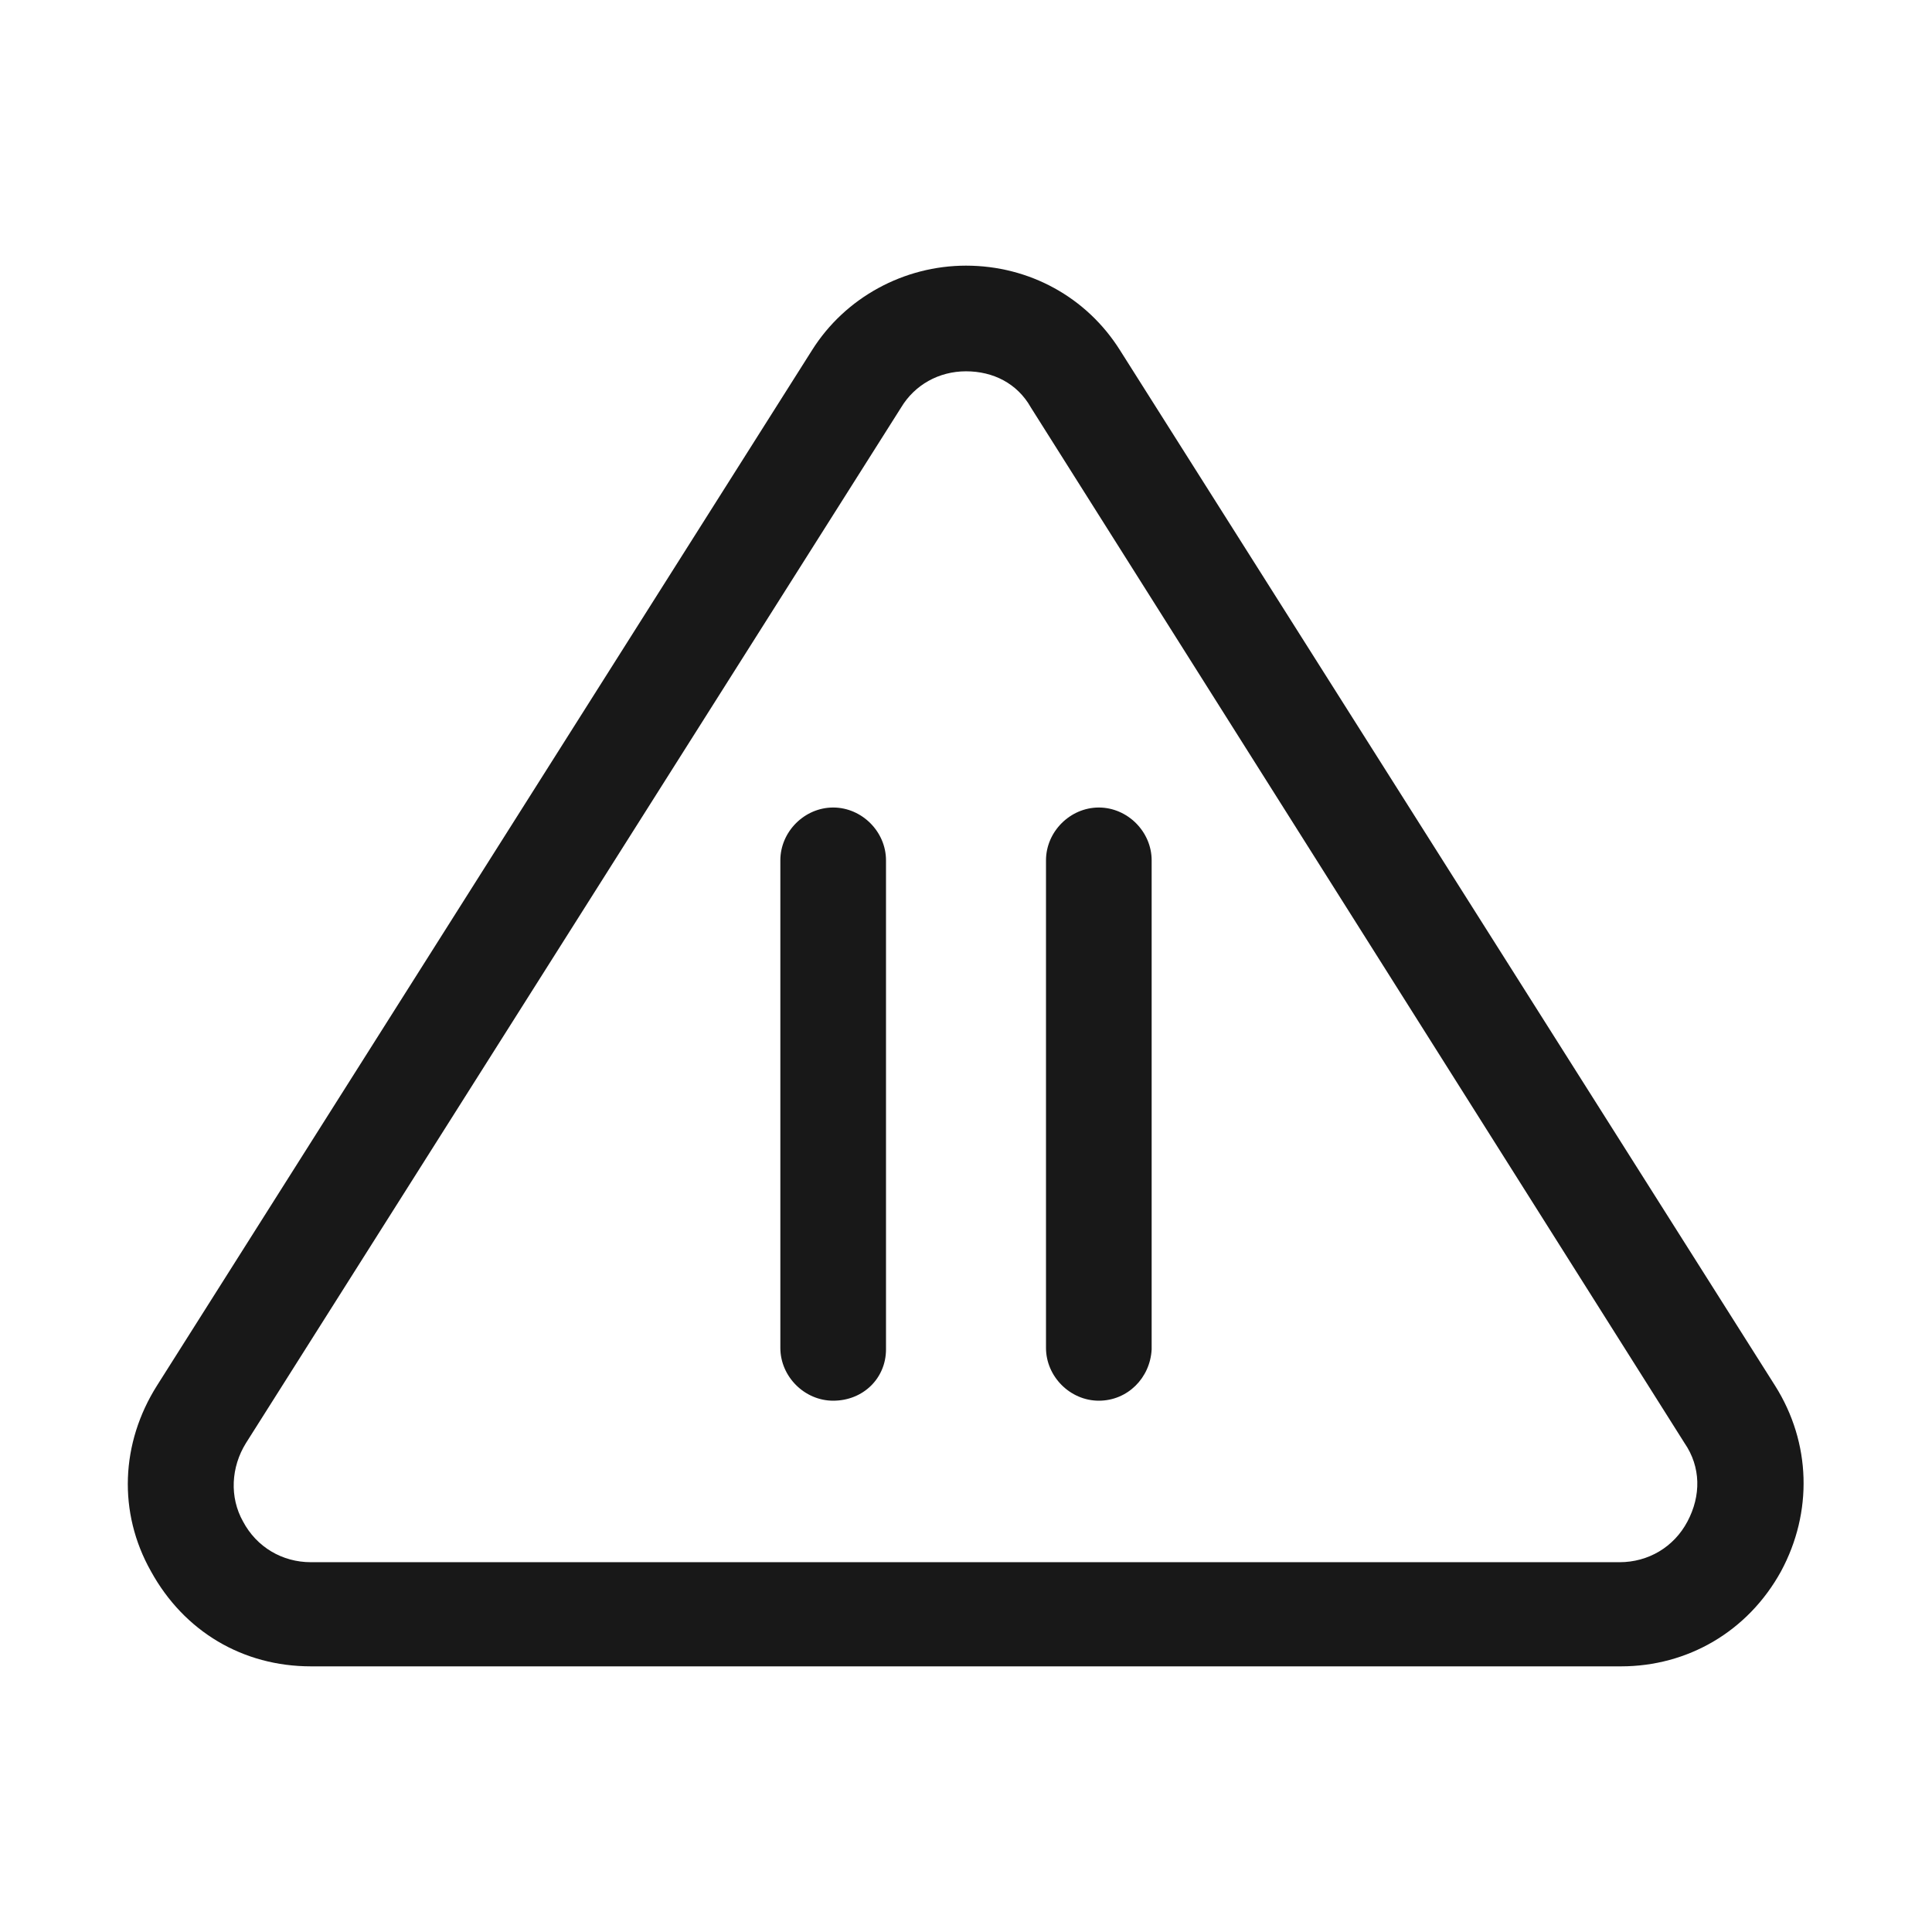
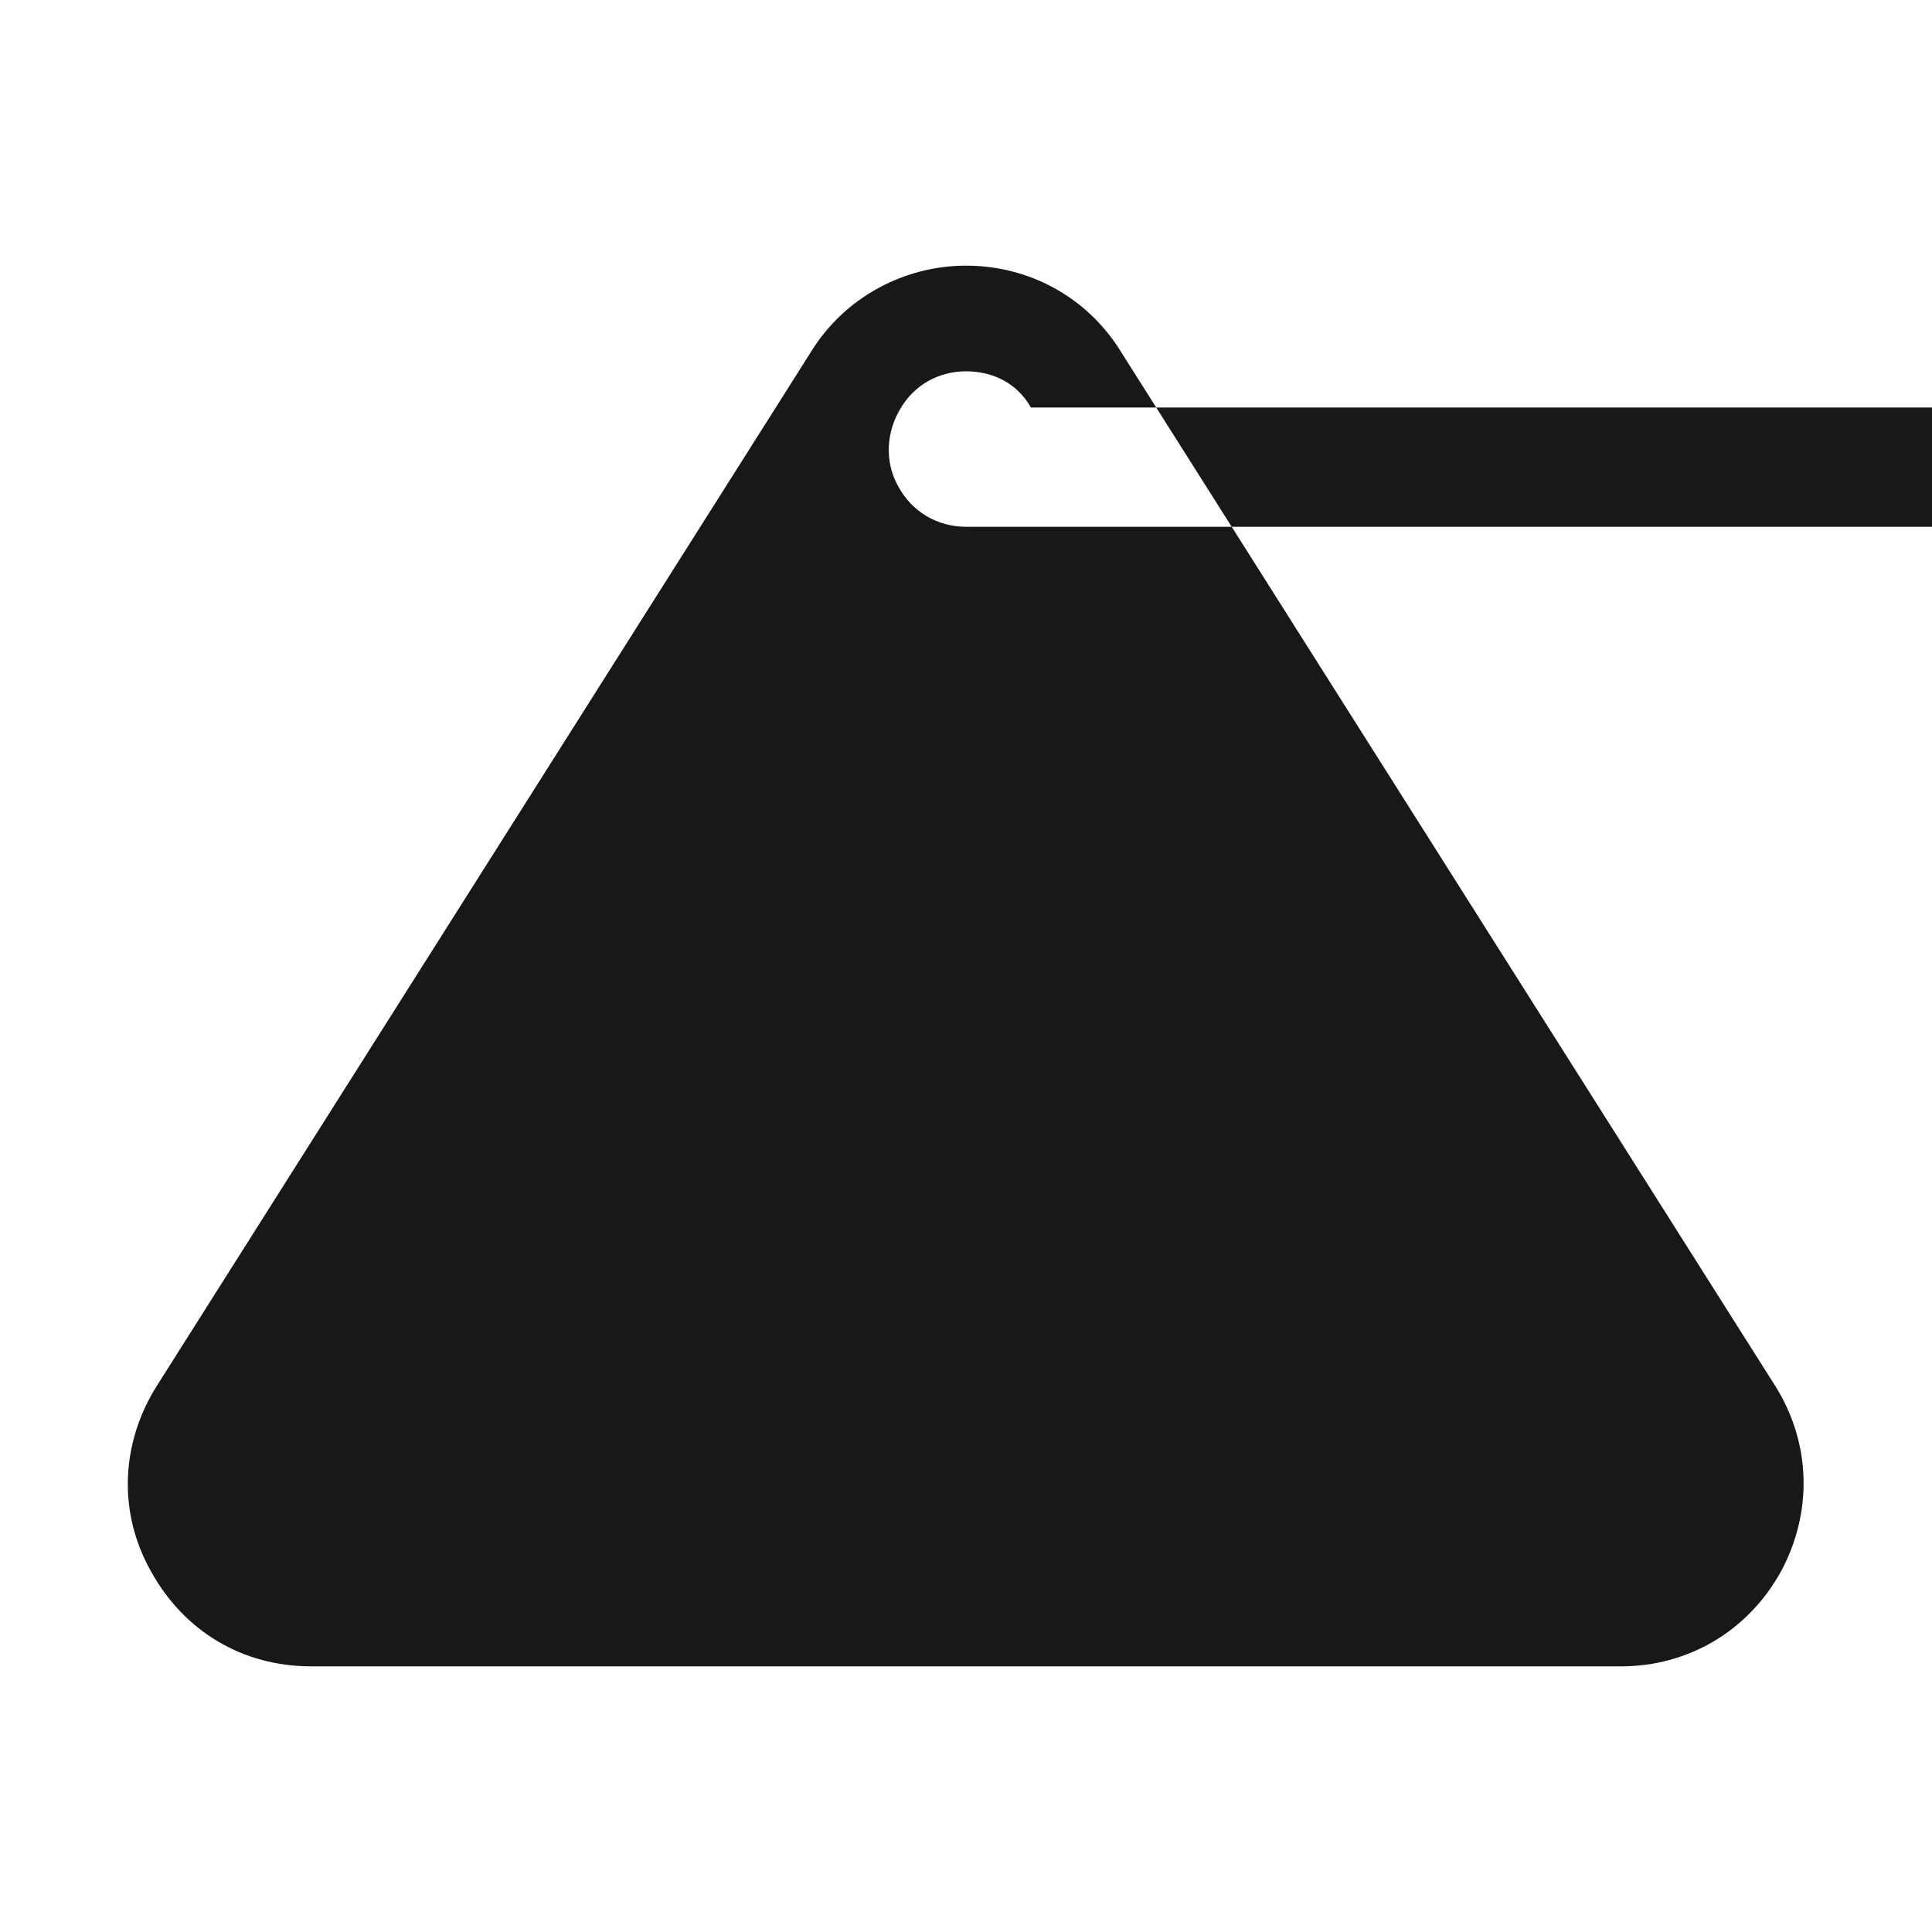
<svg xmlns="http://www.w3.org/2000/svg" version="1.1" id="Layer_1" x="0px" y="0px" viewBox="0 0 128 128" style="enable-background:new 0 0 128 128;" xml:space="preserve">
  <style type="text/css">
	.st0{fill:#181818;}
</style>
  <g>
-     <path class="st0" d="M107.4,110.4H20.6c-4.5,0-8.4-2.3-10.6-6.3c-2.2-3.9-2-8.5,0.4-12.3l43.4-68.6c2.2-3.5,6.1-5.6,10.2-5.6   c4.2,0,8,2.1,10.2,5.6l43.4,68.6c2.4,3.8,2.5,8.4,0.4,12.3C115.8,108.1,111.8,110.4,107.4,110.4 M64,24.6c-1.8,0-3.4,0.9-4.3,2.4   L16.3,95.6c-1,1.6-1.1,3.6-0.2,5.2c0.9,1.7,2.6,2.7,4.5,2.7h86.7c1.9,0,3.6-1,4.5-2.7c0.9-1.7,0.9-3.6-0.2-5.2L68.3,27   C67.4,25.4,65.8,24.6,64,24.6 M13.4,93.7L13.4,93.7L13.4,93.7z" />
-     <path class="st0" d="M55.2,92.8c-1.9,0-3.5-1.6-3.5-3.5V57c0-1.9,1.6-3.5,3.5-3.5c1.9,0,3.5,1.6,3.5,3.5v32.4   C58.7,91.3,57.2,92.8,55.2,92.8" />
-     <path class="st0" d="M72.8,92.8c-1.9,0-3.5-1.6-3.5-3.5V57c0-1.9,1.6-3.5,3.5-3.5c1.9,0,3.5,1.6,3.5,3.5v32.4   C76.2,91.3,74.7,92.8,72.8,92.8" />
+     <path class="st0" d="M107.4,110.4H20.6c-4.5,0-8.4-2.3-10.6-6.3c-2.2-3.9-2-8.5,0.4-12.3l43.4-68.6c2.2-3.5,6.1-5.6,10.2-5.6   c4.2,0,8,2.1,10.2,5.6l43.4,68.6c2.4,3.8,2.5,8.4,0.4,12.3C115.8,108.1,111.8,110.4,107.4,110.4 M64,24.6c-1.8,0-3.4,0.9-4.3,2.4   c-1,1.6-1.1,3.6-0.2,5.2c0.9,1.7,2.6,2.7,4.5,2.7h86.7c1.9,0,3.6-1,4.5-2.7c0.9-1.7,0.9-3.6-0.2-5.2L68.3,27   C67.4,25.4,65.8,24.6,64,24.6 M13.4,93.7L13.4,93.7L13.4,93.7z" />
  </g>
</svg>